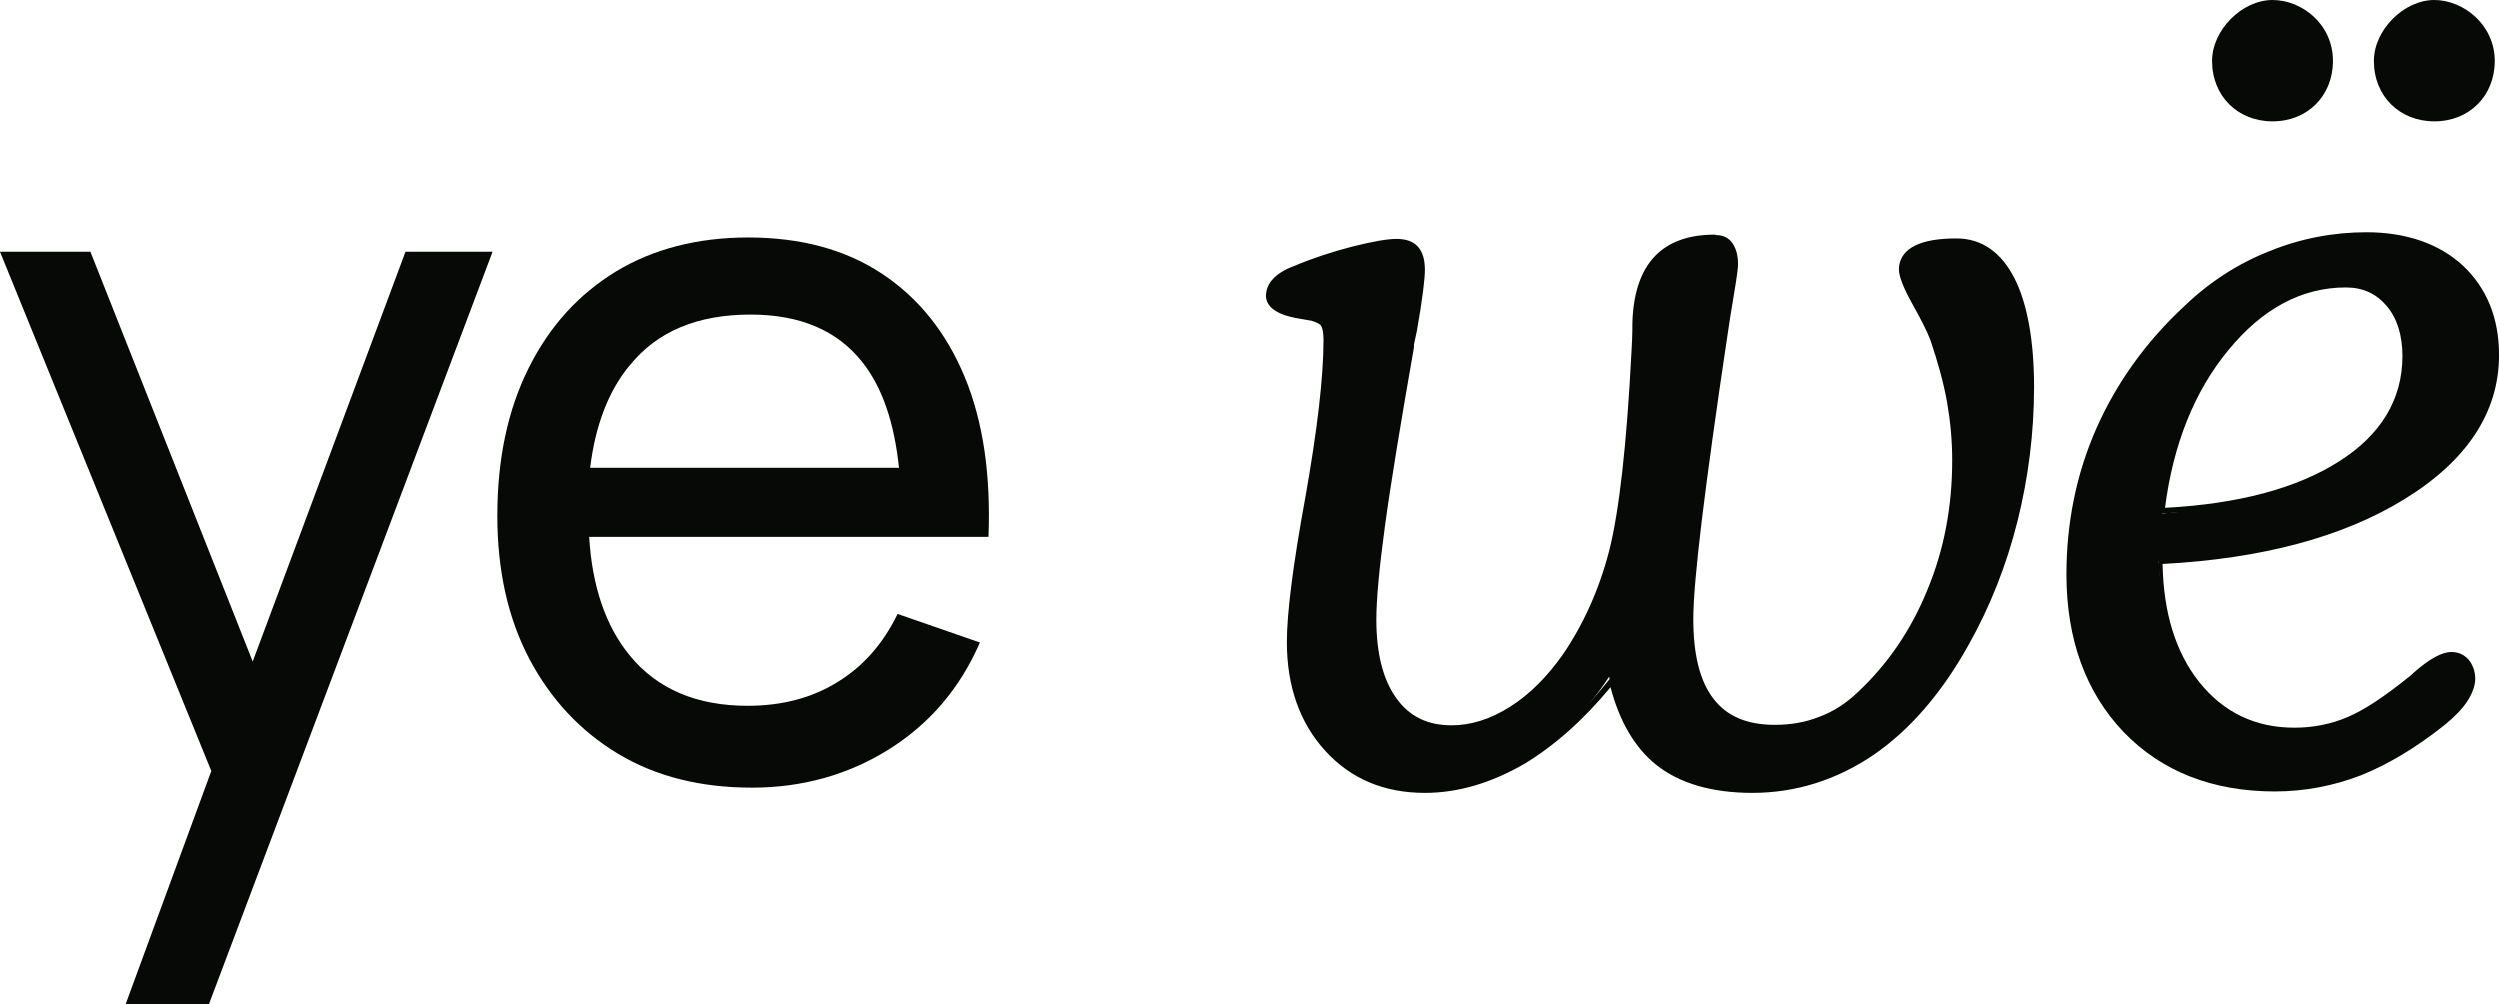
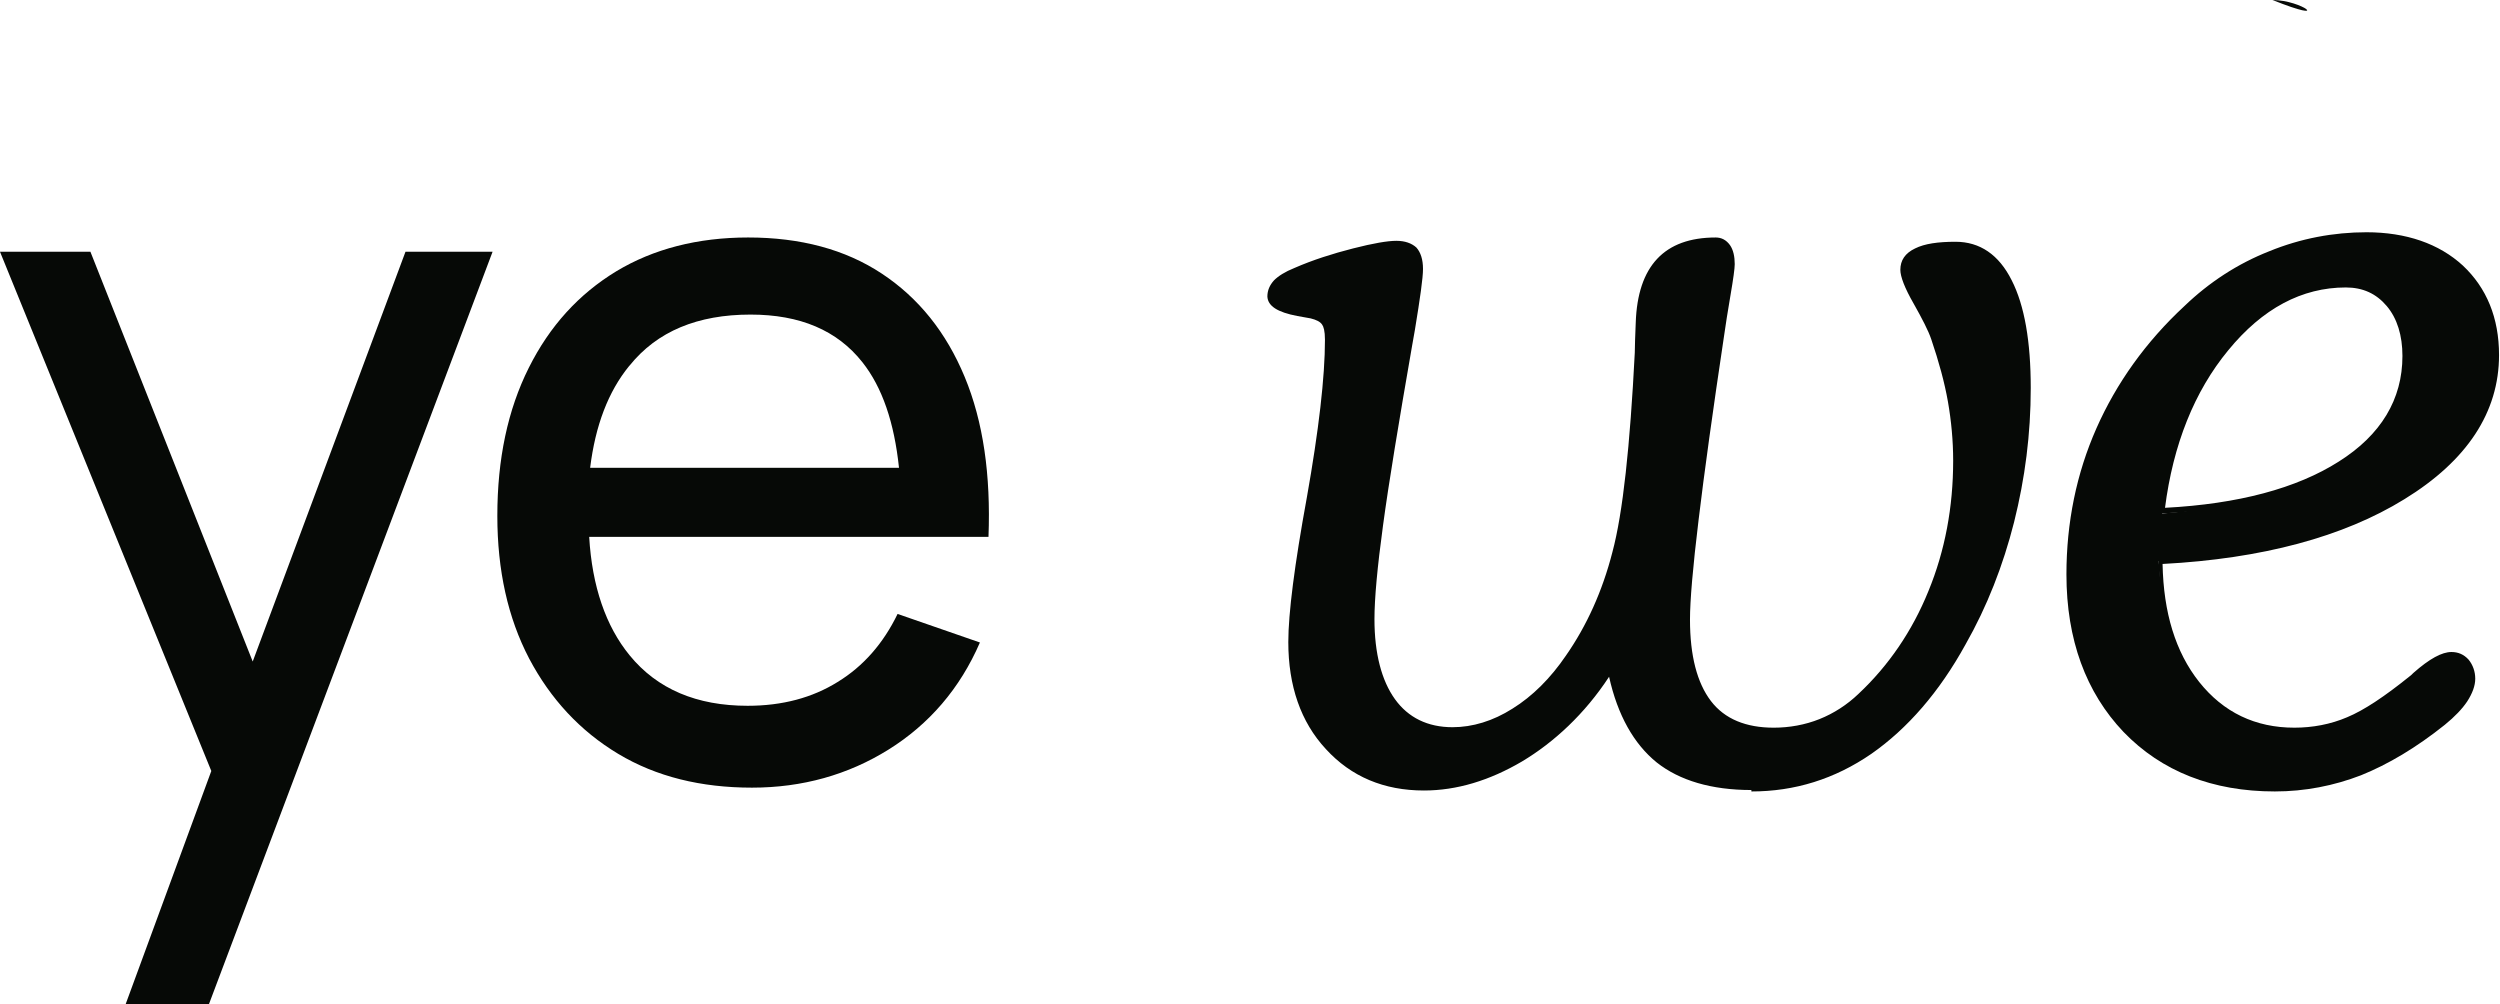
<svg xmlns="http://www.w3.org/2000/svg" id="Layer_2" data-name="Layer 2" viewBox="0 0 52.53 21.1">
  <defs>
    <style> .cls-1 { fill: #060906; } </style>
  </defs>
  <g id="Layer_1-2" data-name="Layer 1">
    <g>
      <g>
        <polygon class="cls-1" points="5.31 13.9 1.9 5.29 0 5.29 4.44 16.2 2.64 21.1 4.39 21.1 10.35 5.29 8.52 5.29 5.31 13.9" />
        <path class="cls-1" d="M18.53,5.75c-.77-.51-1.71-.76-2.81-.76-1.06,0-1.99.24-2.77.71-.79.48-1.4,1.15-1.84,2.03-.44.88-.66,1.91-.66,3.11,0,1.14.22,2.14.67,3,.45.85,1.07,1.52,1.87,2,.8.48,1.74.71,2.81.71,1.06,0,2.02-.27,2.87-.8.85-.53,1.5-1.28,1.92-2.25l-1.73-.6c-.3.62-.72,1.1-1.26,1.43-.53.33-1.16.5-1.89.5-1.07,0-1.9-.35-2.48-1.06-.5-.61-.79-1.45-.85-2.49h6.57s.89,0,.89,0h.93c.05-1.3-.11-2.42-.5-3.36-.39-.94-.97-1.66-1.74-2.17ZM13.23,7.68c.58-.72,1.43-1.07,2.54-1.07,1.04,0,1.82.33,2.35,1,.42.53.67,1.27.77,2.22h-6.49c.11-.89.38-1.6.82-2.14Z" />
      </g>
-       <path class="cls-1" d="M47.75,0c-.64,0-1.27.63-1.27,1.28,0,.74.54,1.27,1.27,1.27.74,0,1.27-.54,1.27-1.27C49.02.51,48.37,0,47.75,0Z" />
-       <path class="cls-1" d="M51.15,0c-.64,0-1.27.63-1.27,1.28,0,.74.54,1.27,1.27,1.27.74,0,1.27-.54,1.27-1.27,0-.76-.66-1.28-1.27-1.28Z" />
+       <path class="cls-1" d="M47.75,0C49.02.51,48.37,0,47.75,0Z" />
      <g>
        <g>
          <path class="cls-1" d="M36.8,16.6c-.84,0-1.51-.2-1.99-.58-.48-.39-.82-.99-1-1.8-.51.78-1.16,1.38-1.83,1.78-.68.4-1.37.61-2.06.61-.84,0-1.53-.29-2.06-.87-.53-.57-.79-1.33-.79-2.25,0-.6.13-1.62.39-3.04.25-1.41.38-2.53.38-3.31,0-.19-.03-.28-.06-.32-.04-.06-.12-.1-.24-.13-.06-.01-.16-.03-.28-.05-.42-.08-.62-.21-.63-.41,0-.13.05-.24.14-.34.09-.09.23-.18.43-.26.39-.17.8-.3,1.23-.41.43-.11.73-.16.91-.16s.32.05.42.14c.09.1.14.25.14.45,0,.19-.06.61-.17,1.28l-.06.34c-.28,1.61-.49,2.88-.61,3.77-.12.88-.18,1.54-.18,1.97,0,.72.15,1.29.43,1.68.28.39.69.59,1.21.59.42,0,.85-.13,1.26-.39.42-.26.8-.64,1.12-1.11.44-.63.77-1.36.98-2.18.22-.82.37-2.23.47-4.19,0-.15.01-.36.02-.63.04-1.19.6-1.79,1.68-1.79.12,0,.22.05.3.16.07.1.1.24.1.4,0,.09-.03.31-.09.66-.06.34-.1.62-.13.82-.24,1.6-.42,2.9-.54,3.9-.12.99-.18,1.69-.18,2.09,0,.76.15,1.33.44,1.71.29.38.74.56,1.32.56.33,0,.66-.06.96-.18.3-.12.58-.3.82-.53.63-.59,1.13-1.32,1.47-2.16.35-.85.52-1.77.52-2.74,0-.42-.04-.84-.11-1.24s-.19-.84-.35-1.31c-.06-.18-.19-.43-.37-.75-.19-.33-.28-.57-.28-.71,0-.2.1-.35.31-.45.2-.1.48-.14.85-.14.51,0,.91.27,1.18.81.27.53.4,1.29.4,2.26s-.12,1.9-.35,2.82c-.23.91-.57,1.78-1.02,2.57-.55,1-1.22,1.77-1.98,2.3-.77.53-1.61.79-2.52.79Z" />
-           <path class="cls-1" d="M36.03,5.03c.11,0,.19.05.26.14.06.09.1.22.1.37,0,.09-.03.3-.09.65-.06.35-.11.62-.13.82-.24,1.6-.42,2.9-.54,3.9-.12.99-.18,1.69-.18,2.1,0,.77.15,1.35.45,1.74.3.39.76.58,1.36.58.34,0,.67-.06.98-.18.31-.12.59-.3.84-.54.64-.6,1.14-1.33,1.49-2.18.35-.86.52-1.77.52-2.76,0-.43-.04-.84-.11-1.25-.07-.4-.19-.84-.35-1.32-.06-.18-.19-.43-.37-.75-.19-.32-.28-.55-.28-.69,0-.18.09-.31.28-.41.19-.09.46-.14.83-.14.49,0,.87.26,1.13.78s.4,1.27.4,2.23-.12,1.89-.35,2.81c-.23.92-.57,1.77-1.01,2.56-.55,1-1.2,1.76-1.97,2.28-.76.52-1.59.79-2.49.79-.83,0-1.49-.19-1.96-.57s-.8-.97-.98-1.77c-.6.76-1.23,1.34-1.91,1.74-.67.4-1.35.6-2.04.6-.83,0-1.5-.28-2.02-.85s-.78-1.31-.78-2.22c0-.6.13-1.61.38-3.03.26-1.42.38-2.53.38-3.32,0-.16-.02-.28-.06-.35-.04-.07-.13-.12-.27-.15-.06-.01-.16-.03-.29-.05-.38-.07-.58-.19-.59-.36,0-.11.04-.21.12-.3.08-.09.22-.17.41-.25.39-.16.79-.3,1.22-.41s.73-.16.9-.16.3.04.38.13.12.22.12.42-.06.61-.17,1.27c-.03.15-.05.26-.06.34-.29,1.62-.49,2.88-.61,3.77-.12.89-.18,1.54-.18,1.97,0,.73.15,1.3.44,1.71.3.41.71.61,1.25.61.43,0,.86-.13,1.29-.4s.8-.64,1.14-1.13c.44-.63.77-1.37.99-2.2.22-.83.38-2.23.48-4.2,0-.15.01-.36.02-.63.04-1.16.58-1.74,1.62-1.74M36.03,4.93c-1.11,0-1.69.62-1.73,1.84,0,.27-.01.48-.02.63-.1,1.95-.26,3.36-.47,4.18-.21.81-.54,1.54-.97,2.17-.33.47-.7.84-1.11,1.1-.41.26-.82.39-1.23.39-.51,0-.89-.19-1.16-.57-.28-.39-.42-.94-.42-1.65,0-.42.06-1.08.18-1.96.12-.89.33-2.16.61-3.76v-.06s.06-.28.06-.28c.12-.68.17-1.1.17-1.29,0-.22-.05-.38-.15-.49-.1-.11-.25-.16-.45-.16-.18,0-.48.05-.92.16-.43.11-.85.25-1.23.41-.21.08-.35.17-.44.27-.1.1-.15.23-.15.37.02.34.51.43.67.46.13.02.22.04.29.05.13.04.19.08.2.11.02.03.05.11.05.29,0,.78-.13,1.89-.38,3.3-.26,1.42-.39,2.44-.39,3.05,0,.93.27,1.7.81,2.29.54.59,1.24.88,2.09.88.7,0,1.4-.21,2.09-.61.63-.38,1.24-.92,1.81-1.61.19.72.51,1.27.96,1.63.49.39,1.17.59,2.02.59.91,0,1.77-.27,2.55-.8.77-.53,1.44-1.31,2-2.32.45-.8.79-1.67,1.02-2.58.23-.92.35-1.87.35-2.83s-.14-1.75-.41-2.28c-.28-.55-.69-.84-1.22-.84-.38,0-.67.05-.87.15-.28.14-.34.35-.34.5s.1.4.29.74c.18.32.3.56.37.74.16.47.28.91.35,1.3.07.4.11.81.11,1.23,0,.97-.17,1.88-.52,2.72-.34.84-.83,1.56-1.46,2.15-.24.23-.51.41-.81.52-.3.12-.61.17-.94.17-.58,0-1-.18-1.28-.54-.29-.37-.43-.93-.43-1.68,0-.4.06-1.1.18-2.09.12-.98.3-2.29.54-3.89.03-.2.07-.47.13-.82.08-.47.09-.61.09-.66,0-.18-.04-.32-.11-.43-.08-.12-.2-.18-.34-.18h0Z" />
        </g>
        <g>
          <path class="cls-1" d="M47.81,16.58c-1.3,0-2.36-.42-3.15-1.24-.79-.82-1.19-1.92-1.19-3.28,0-1.08.21-2.1.62-3.05.42-.94,1.03-1.8,1.84-2.55.52-.49,1.12-.88,1.77-1.14.65-.26,1.33-.39,2.03-.39.84,0,1.51.23,2,.69.49.46.74,1.08.74,1.84,0,1.17-.66,2.18-1.96,2.98-1.3.8-3.03,1.25-5.15,1.35.05,1.02.31,1.9.83,2.55.51.65,1.2.98,2.03.98.39,0,.77-.08,1.13-.23.36-.15.8-.44,1.31-.85.03-.02.06-.05.09-.08.33-.29.59-.43.77-.43.13,0,.24.05.32.14.08.1.12.22.12.36s-.05.3-.16.46c-.11.15-.26.31-.46.48-.6.47-1.18.83-1.75,1.05-.57.23-1.17.34-1.79.34ZM49.29,5.99c-.93,0-1.78.45-2.51,1.34-.74.89-1.19,2.06-1.35,3.46,1.56-.13,2.83-.46,3.75-1.04.9-.58,1.36-1.34,1.36-2.27,0-.45-.12-.81-.35-1.08-.23-.27-.53-.41-.9-.41Z" />
          <path class="cls-1" d="M49.73,4.98c.83,0,1.48.22,1.97.67.49.45.73,1.05.73,1.81,0,1.16-.65,2.14-1.94,2.94-1.29.8-3,1.25-5.13,1.35,0,1.09.26,1.97.79,2.64.53.67,1.22,1,2.07,1,.4,0,.78-.08,1.15-.23.37-.15.81-.44,1.32-.86.03-.02.06-.05.1-.09.32-.28.57-.42.74-.42.11,0,.21.04.28.13.07.09.11.2.11.33s-.05.28-.15.43c-.1.15-.26.31-.45.47-.59.47-1.17.82-1.73,1.04-.56.22-1.15.34-1.77.34-1.29,0-2.33-.41-3.11-1.22-.78-.82-1.18-1.9-1.18-3.25,0-1.08.21-2.08.62-3.03.41-.94,1.02-1.79,1.83-2.53.52-.49,1.1-.87,1.75-1.13.65-.26,1.32-.39,2.01-.39M45.38,10.79c1.62-.07,2.9-.4,3.82-.99.92-.59,1.38-1.36,1.38-2.31,0-.46-.12-.84-.36-1.12-.24-.28-.55-.42-.94-.42-.96,0-1.8.45-2.55,1.36-.75.91-1.2,2.07-1.36,3.49M49.73,4.88c-.7,0-1.39.13-2.05.4-.66.26-1.26.65-1.78,1.15-.81.75-1.43,1.62-1.85,2.57-.42.95-.63,1.98-.63,3.07,0,1.37.41,2.48,1.2,3.31.8.83,1.87,1.25,3.18,1.25.63,0,1.24-.12,1.81-.34.57-.23,1.16-.58,1.76-1.06.21-.17.37-.34.47-.49.11-.17.17-.33.17-.48s-.05-.29-.14-.4c-.1-.11-.22-.16-.36-.16-.2,0-.46.14-.8.44-.04.04-.06.06-.09.08-.51.41-.94.7-1.3.85-.35.15-.73.22-1.11.22-.82,0-1.49-.32-2-.96-.5-.63-.75-1.46-.77-2.48,2.09-.11,3.8-.57,5.08-1.36,1.32-.81,1.99-1.83,1.99-3.03,0-.78-.26-1.41-.76-1.88-.5-.46-1.19-.7-2.03-.7h0ZM45.49,10.68c.17-1.34.62-2.46,1.33-3.32.72-.88,1.55-1.32,2.47-1.32.36,0,.64.13.86.39.22.26.33.62.33,1.05,0,.91-.45,1.66-1.34,2.22-.88.56-2.11.89-3.65.97h0Z" />
        </g>
      </g>
    </g>
  </g>
</svg>